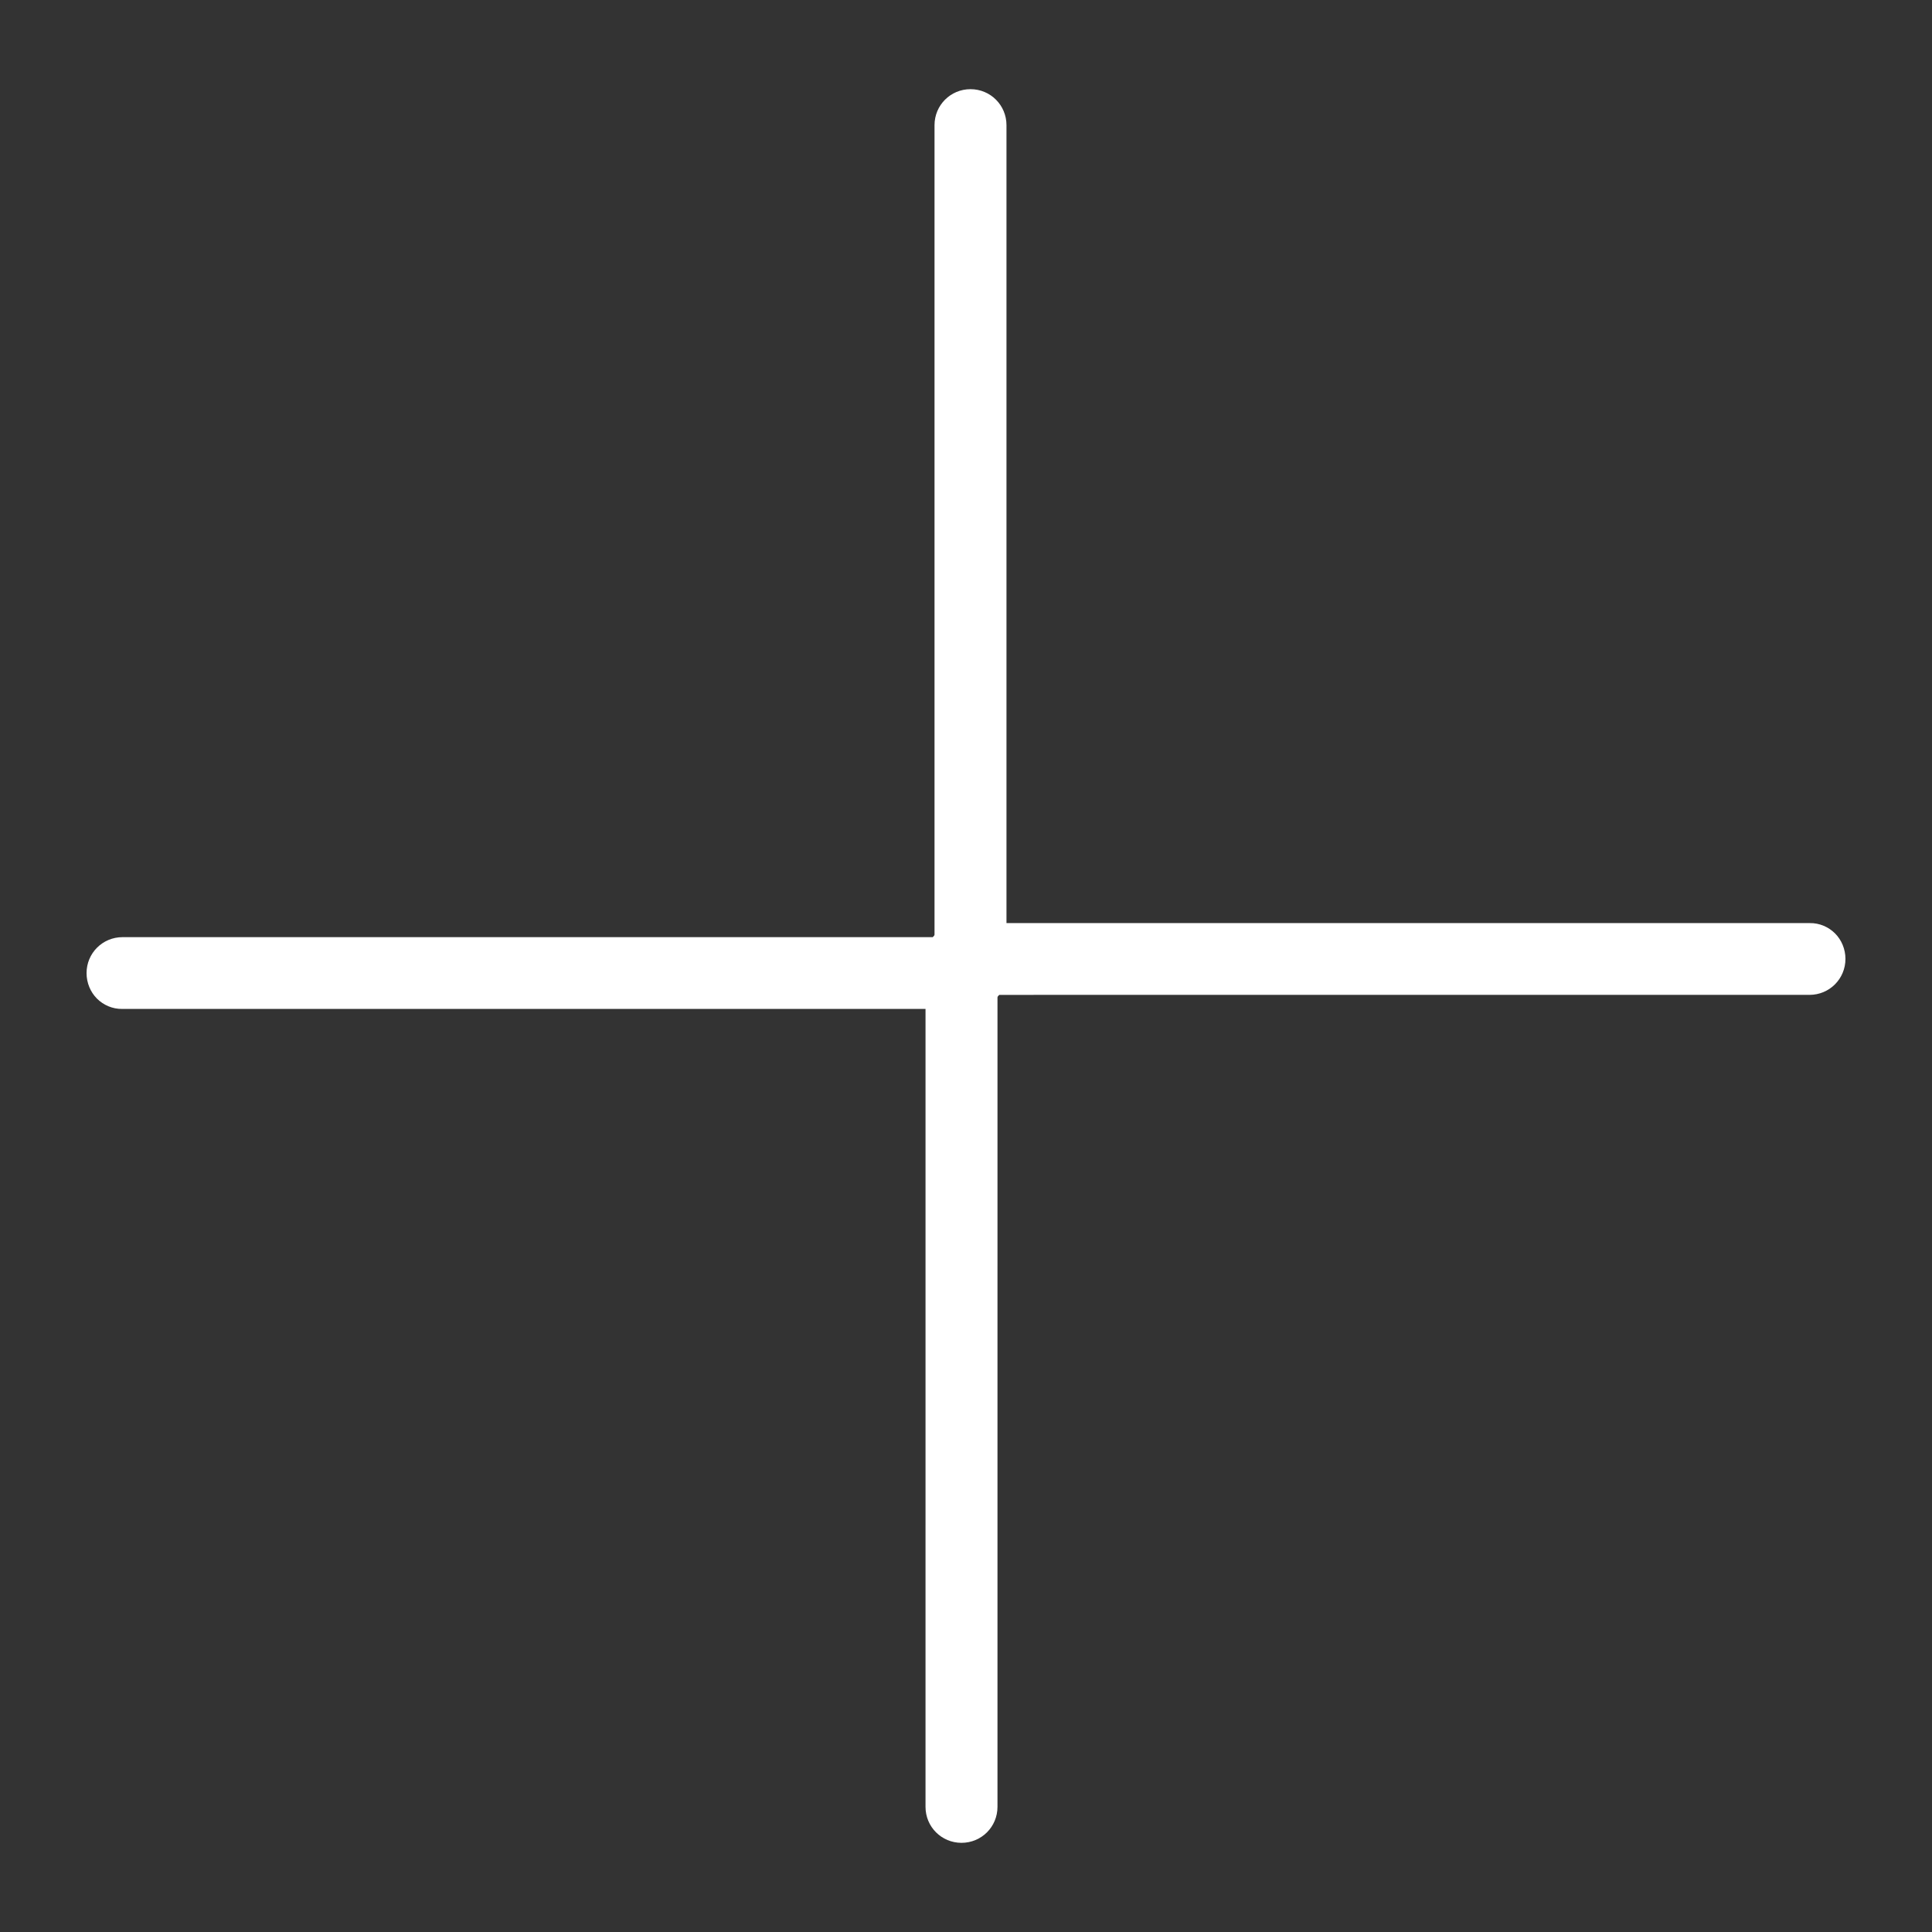
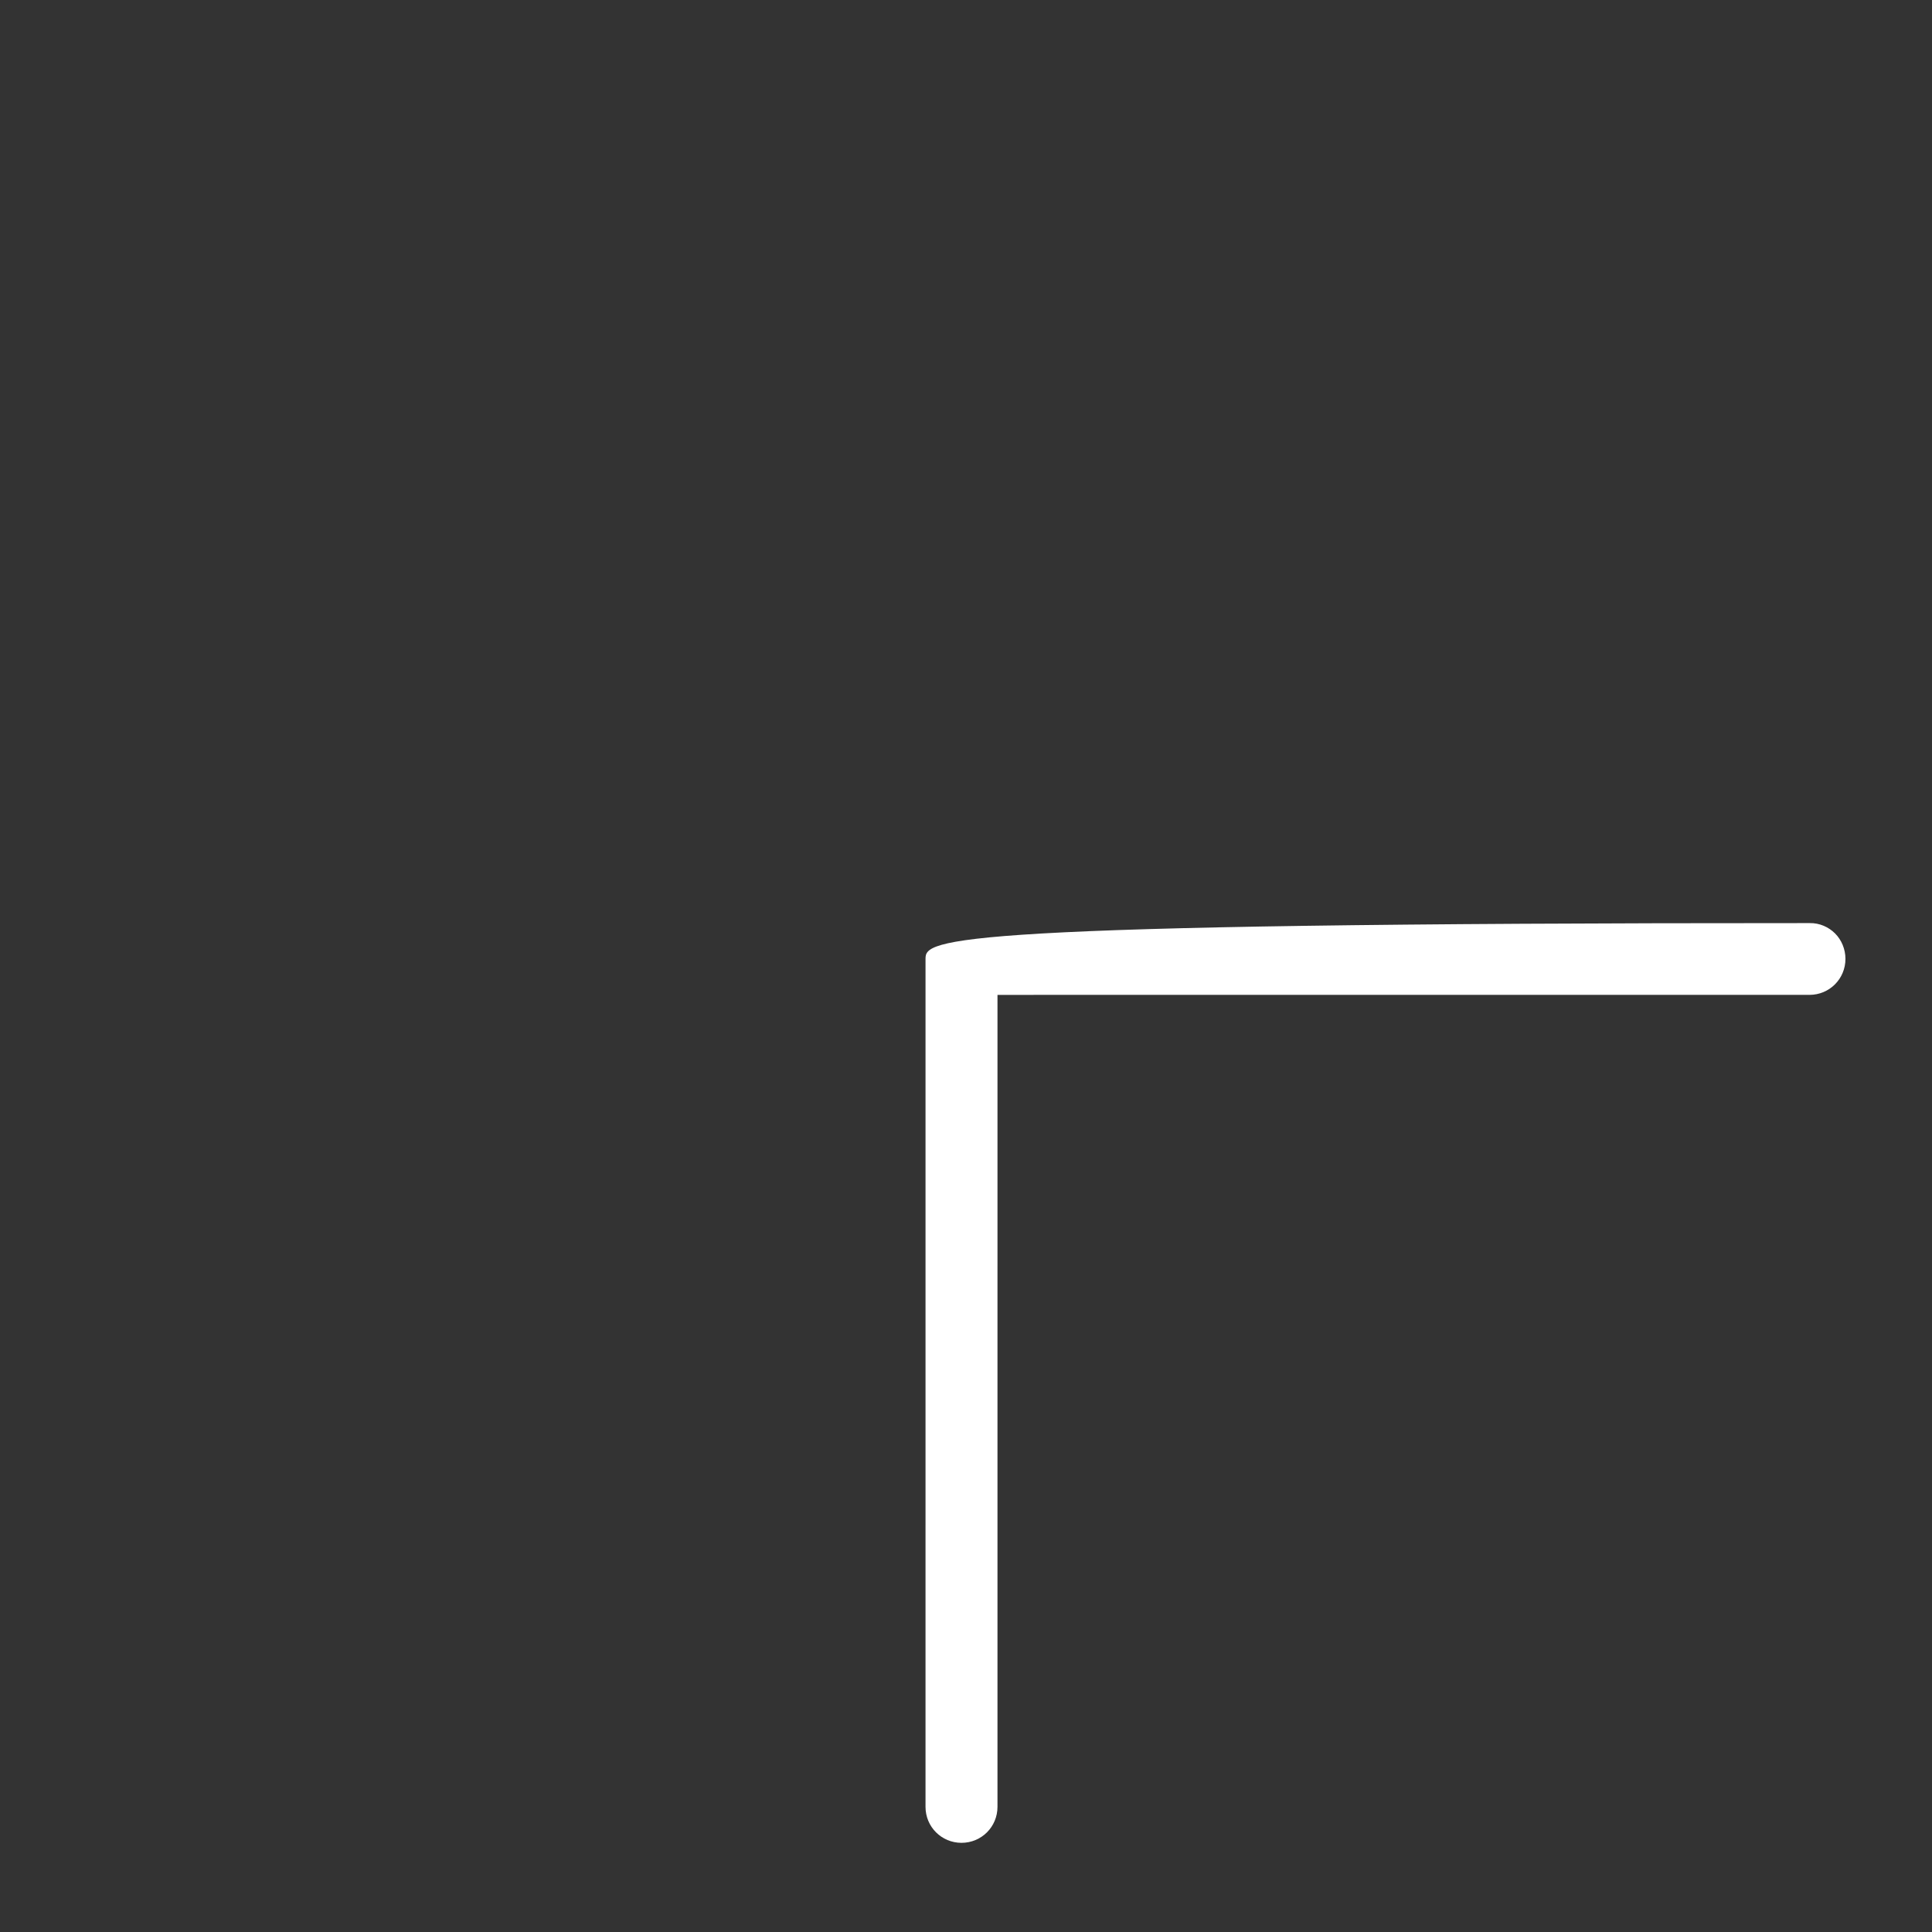
<svg xmlns="http://www.w3.org/2000/svg" version="1.1" id="Warstwa_1" x="0px" y="0px" width="456px" height="456px" viewBox="0 0 456 456" enable-background="new 0 0 456 456" xml:space="preserve">
  <rect x="0" y="0" width="456" height="456" fill="#333333" stroke="none" />
-   <rect x="0" y="0" fill="none" width="456" height="456" />
-   <path fill="#FFFFFF" d="M218.447,226.276l-0.002,200.186c0,4.714,3.777,8.491,8.492,8.492c4.715-0.001,8.493-3.778,8.493-8.492  l0.002-191.646l191.649-0.002c4.711,0,8.491-3.781,8.49-8.491c0-2.315-0.933-4.49-2.447-6.003c-1.511-1.511-3.646-2.492-6.002-2.446  H226.939C222.271,217.827,218.447,221.651,218.447,226.276L218.447,226.276z" />
-   <path fill="#FFFFFF" d="M237.554,229.729l0.001-200.187c-0.001-4.714-3.778-8.493-8.493-8.494c-4.713,0.001-8.491,3.78-8.492,8.493  v191.646l-191.65,0.004c-4.71-0.002-8.491,3.78-8.49,8.49c0,2.314,0.934,4.49,2.447,6.004c1.51,1.511,3.646,2.491,6.002,2.446  l200.185,0.001C233.731,238.177,237.554,234.353,237.554,229.729L237.554,229.729z" />
+   <path fill="#FFFFFF" d="M218.447,226.276l-0.002,200.186c0,4.714,3.777,8.491,8.492,8.492c4.715-0.001,8.493-3.778,8.493-8.492  l0.002-191.646l191.649-0.002c4.711,0,8.491-3.781,8.49-8.491c0-2.315-0.933-4.49-2.447-6.003c-1.511-1.511-3.646-2.492-6.002-2.446  C222.271,217.827,218.447,221.651,218.447,226.276L218.447,226.276z" />
</svg>